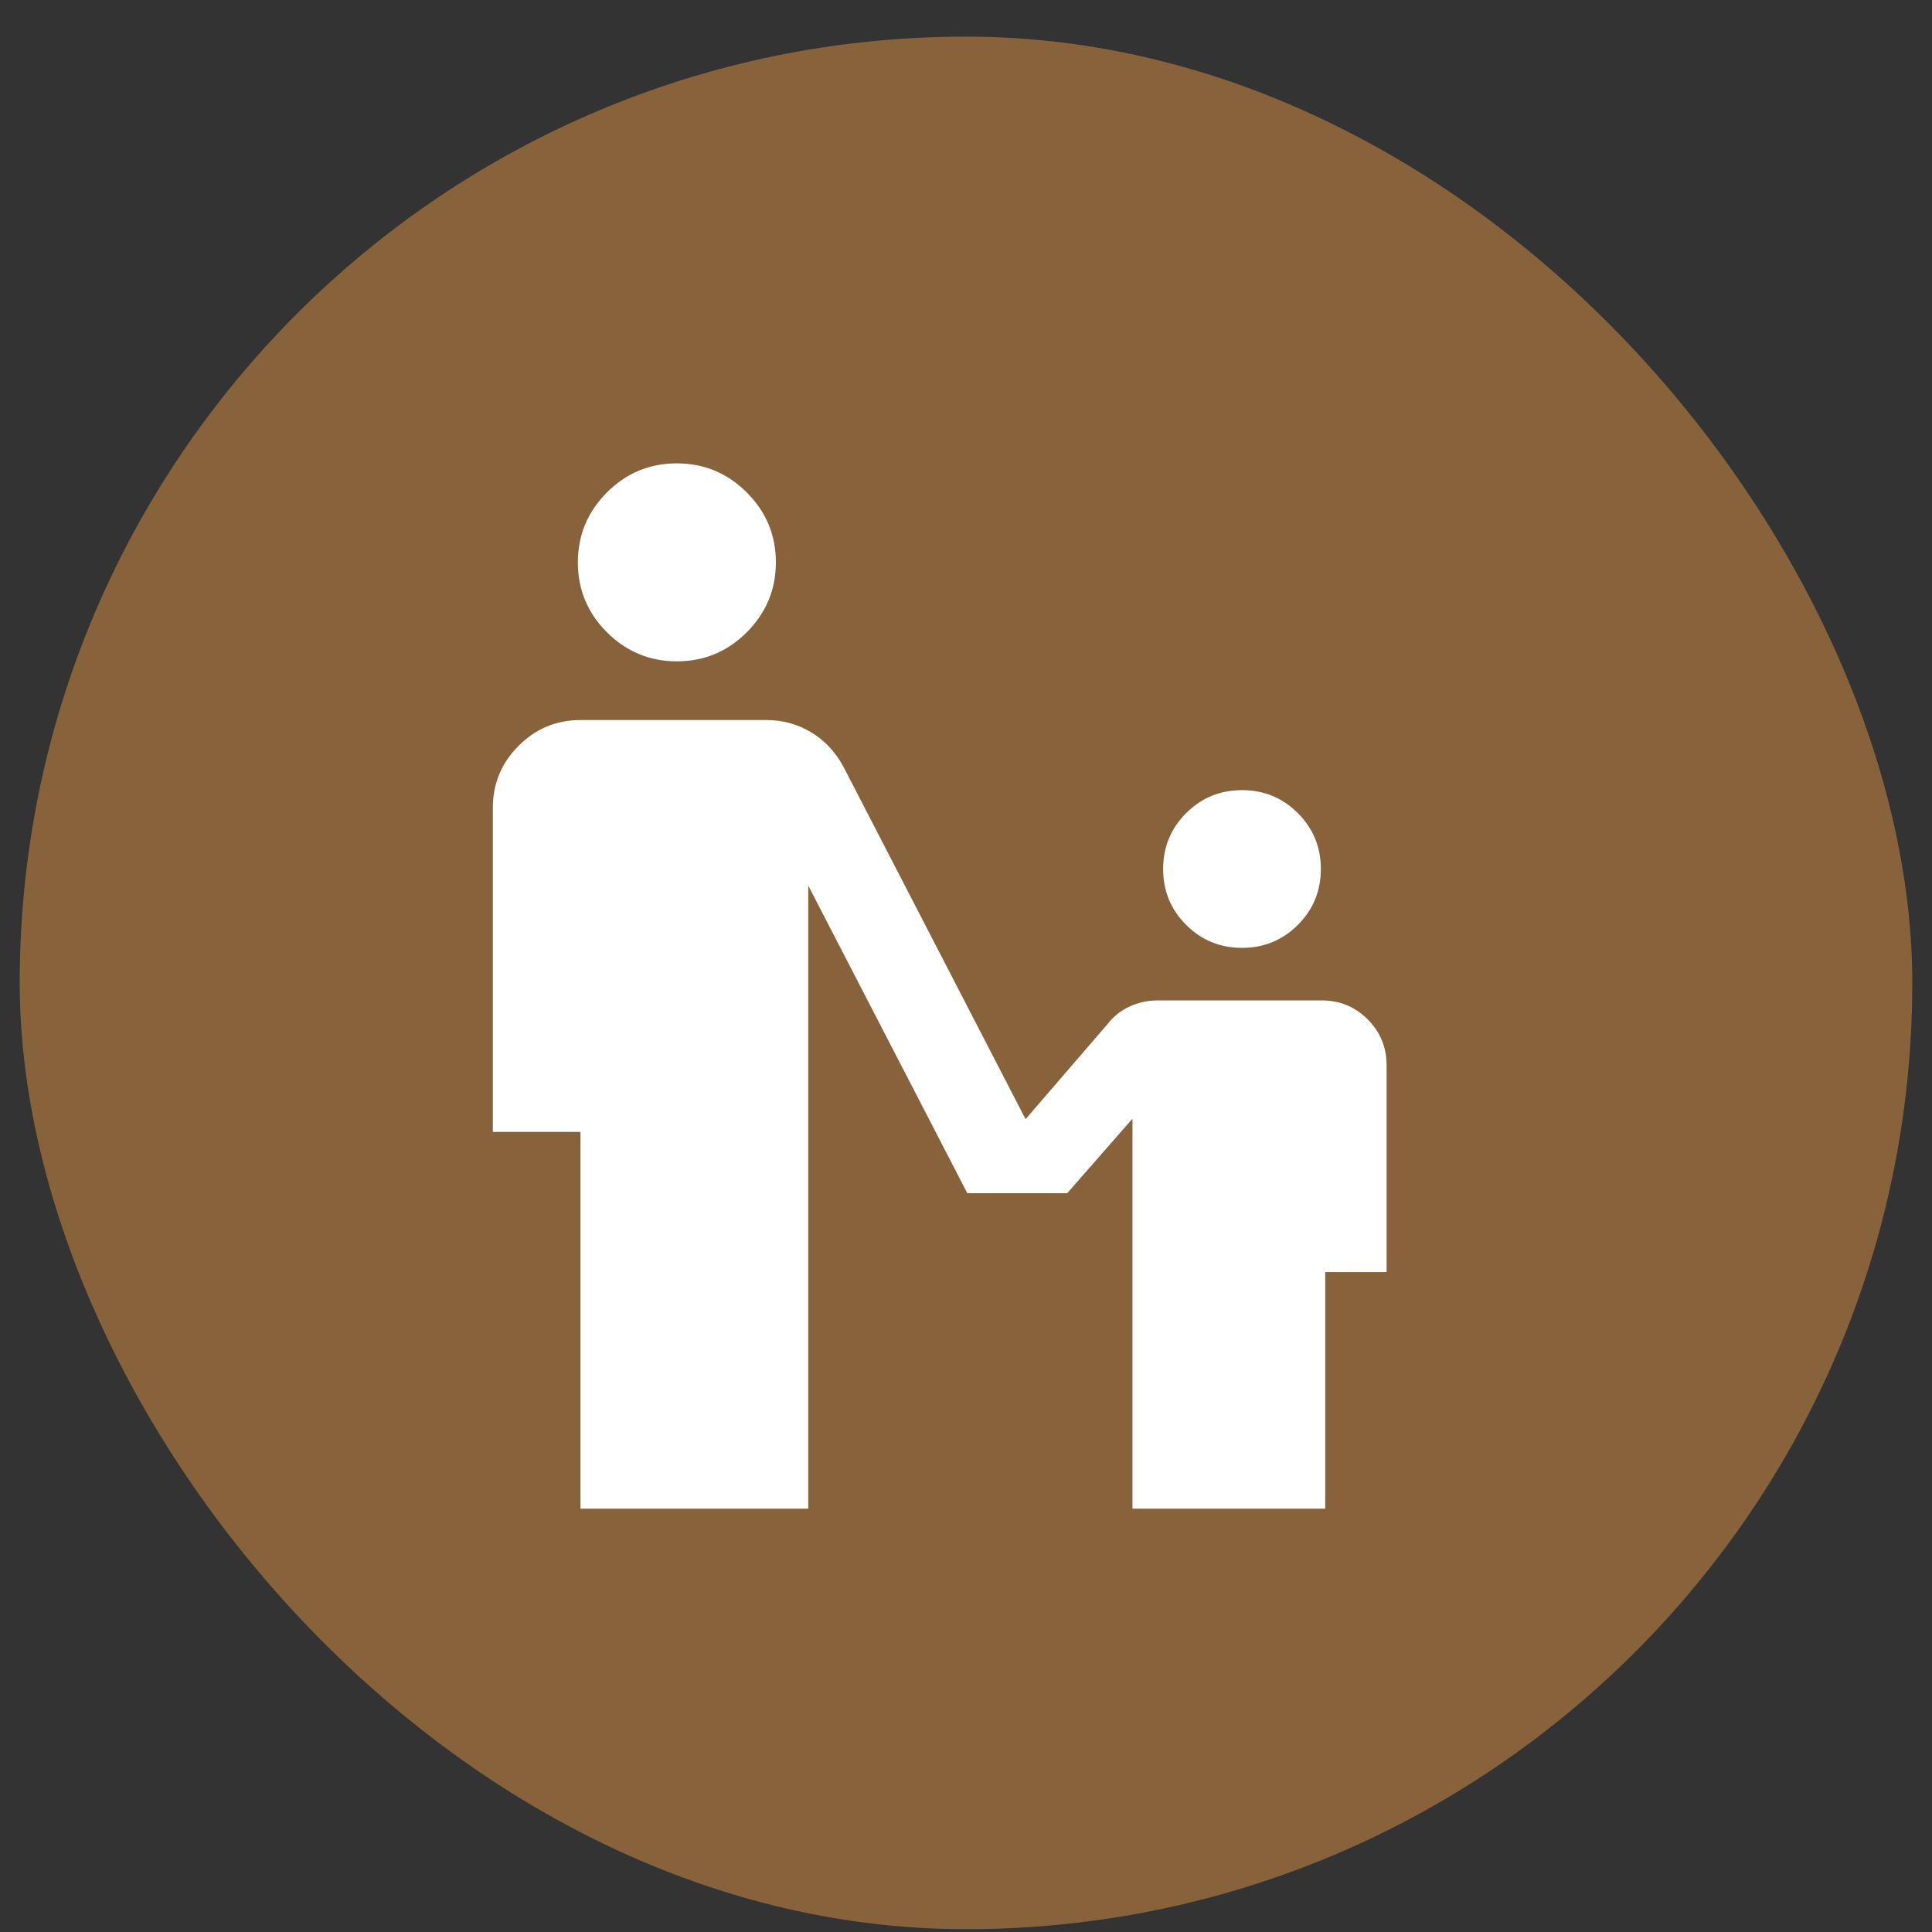
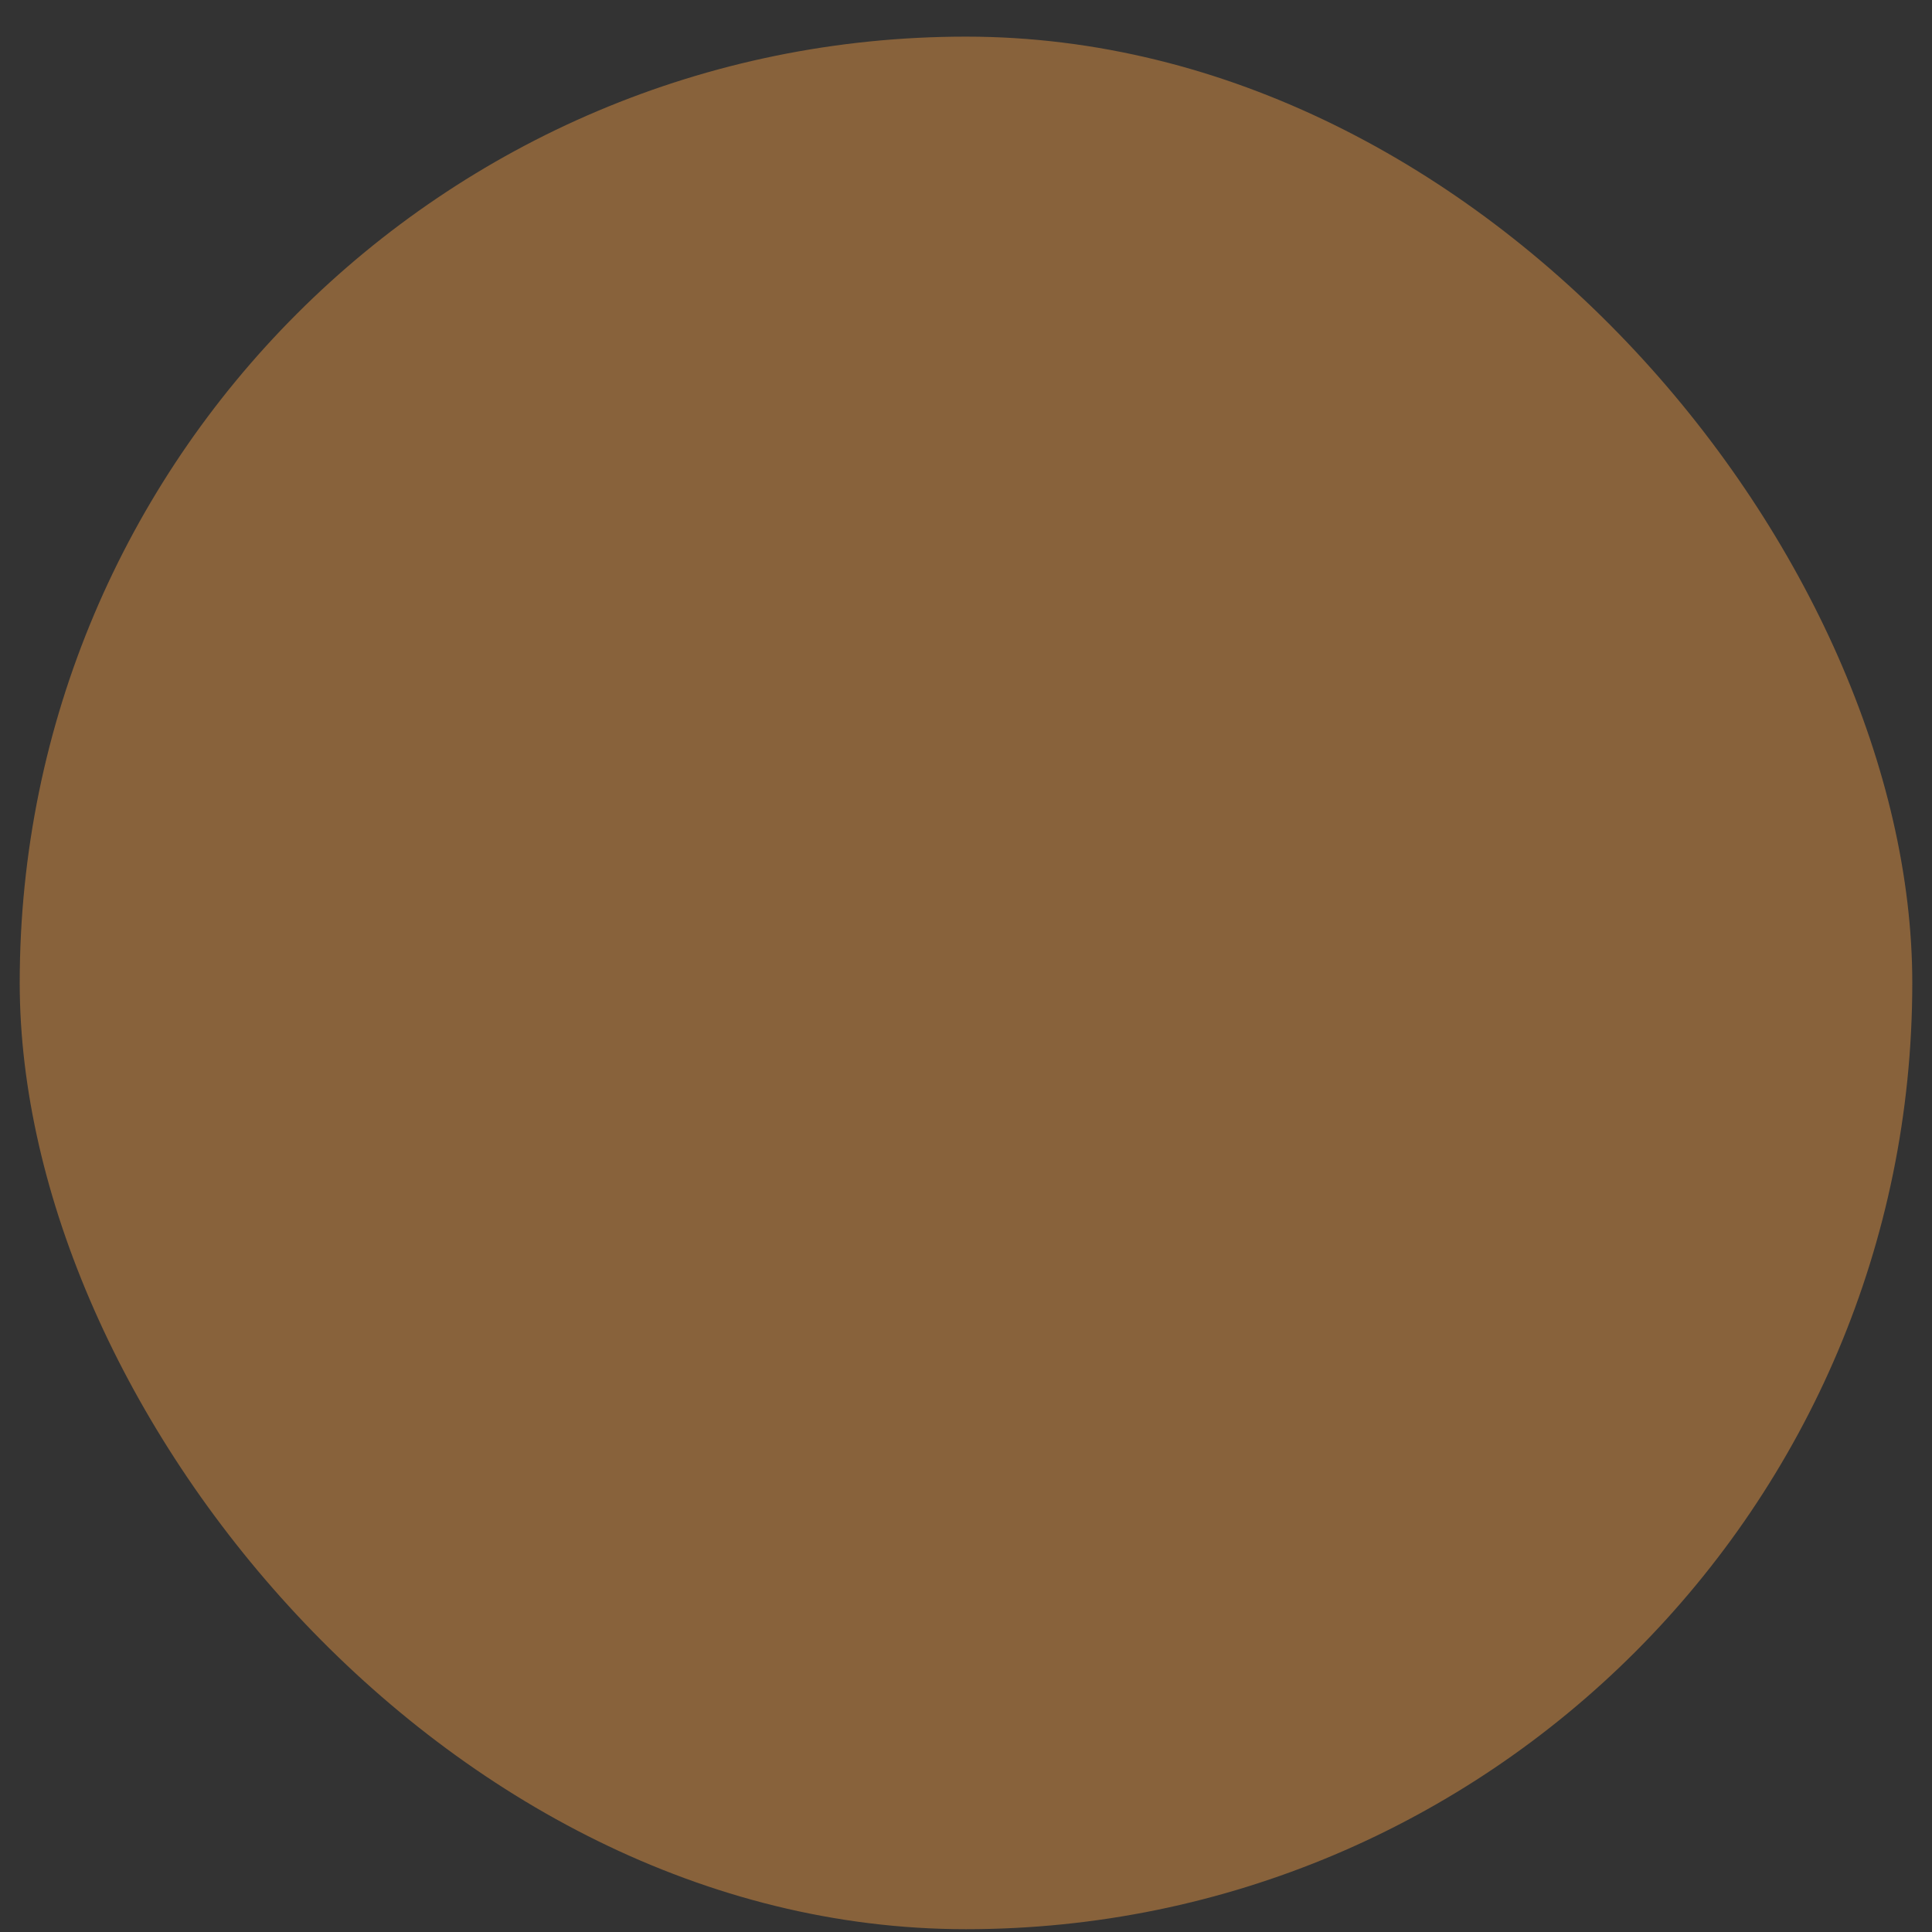
<svg xmlns="http://www.w3.org/2000/svg" width="49" height="49" viewBox="0 0 49 49" fill="none">
  <rect x="0" y="0" width="49" height="49" fill="#333333" stroke="none" />
  <rect x="0.5" y="0.929" width="48" height="48" rx="24" fill="#88623B" />
  <mask id="mask0_273_2806" style="mask-type:alpha" maskUnits="userSpaceOnUse" x="8" y="8" width="33" height="33">
-     <rect x="8.5" y="8.929" width="32" height="32" fill="#D9D9D9" />
-   </mask>
+     </mask>
  <g mask="url(#mask0_273_2806)">
-     <path d="M17.168 16.773C16.478 16.773 15.887 16.528 15.394 16.037C14.902 15.545 14.656 14.954 14.656 14.264C14.656 13.574 14.901 12.983 15.393 12.49C15.884 11.998 16.475 11.752 17.165 11.752C17.855 11.752 18.446 11.997 18.939 12.489C19.431 12.98 19.678 13.571 19.678 14.261C19.678 14.951 19.432 15.542 18.941 16.035C18.449 16.527 17.859 16.773 17.168 16.773ZM31.5 24.04C30.944 24.04 30.472 23.846 30.083 23.457C29.694 23.068 29.5 22.596 29.5 22.04C29.5 21.485 29.694 21.012 30.083 20.623C30.472 20.235 30.944 20.04 31.5 20.04C32.056 20.04 32.528 20.235 32.917 20.623C33.306 21.012 33.5 21.485 33.5 22.04C33.5 22.596 33.306 23.068 32.917 23.457C32.528 23.846 32.056 24.04 31.5 24.04ZM14.722 38.263V28.707H12.5V20.485C12.5 19.874 12.718 19.351 13.153 18.915C13.588 18.48 14.111 18.262 14.722 18.262H19.433C19.855 18.262 20.238 18.368 20.583 18.579C20.928 18.79 21.2 19.085 21.4 19.462L26.011 28.385L28.089 25.974C28.237 25.781 28.423 25.633 28.647 25.529C28.871 25.425 29.107 25.373 29.356 25.373H33.522C33.979 25.373 34.367 25.533 34.687 25.853C35.007 26.173 35.167 26.561 35.167 27.018V32.263H33.611V38.263H28.722V28.373L27.067 30.262H24.533L20.5 22.462V38.263H14.722Z" fill="white" />
-   </g>
+     </g>
</svg>